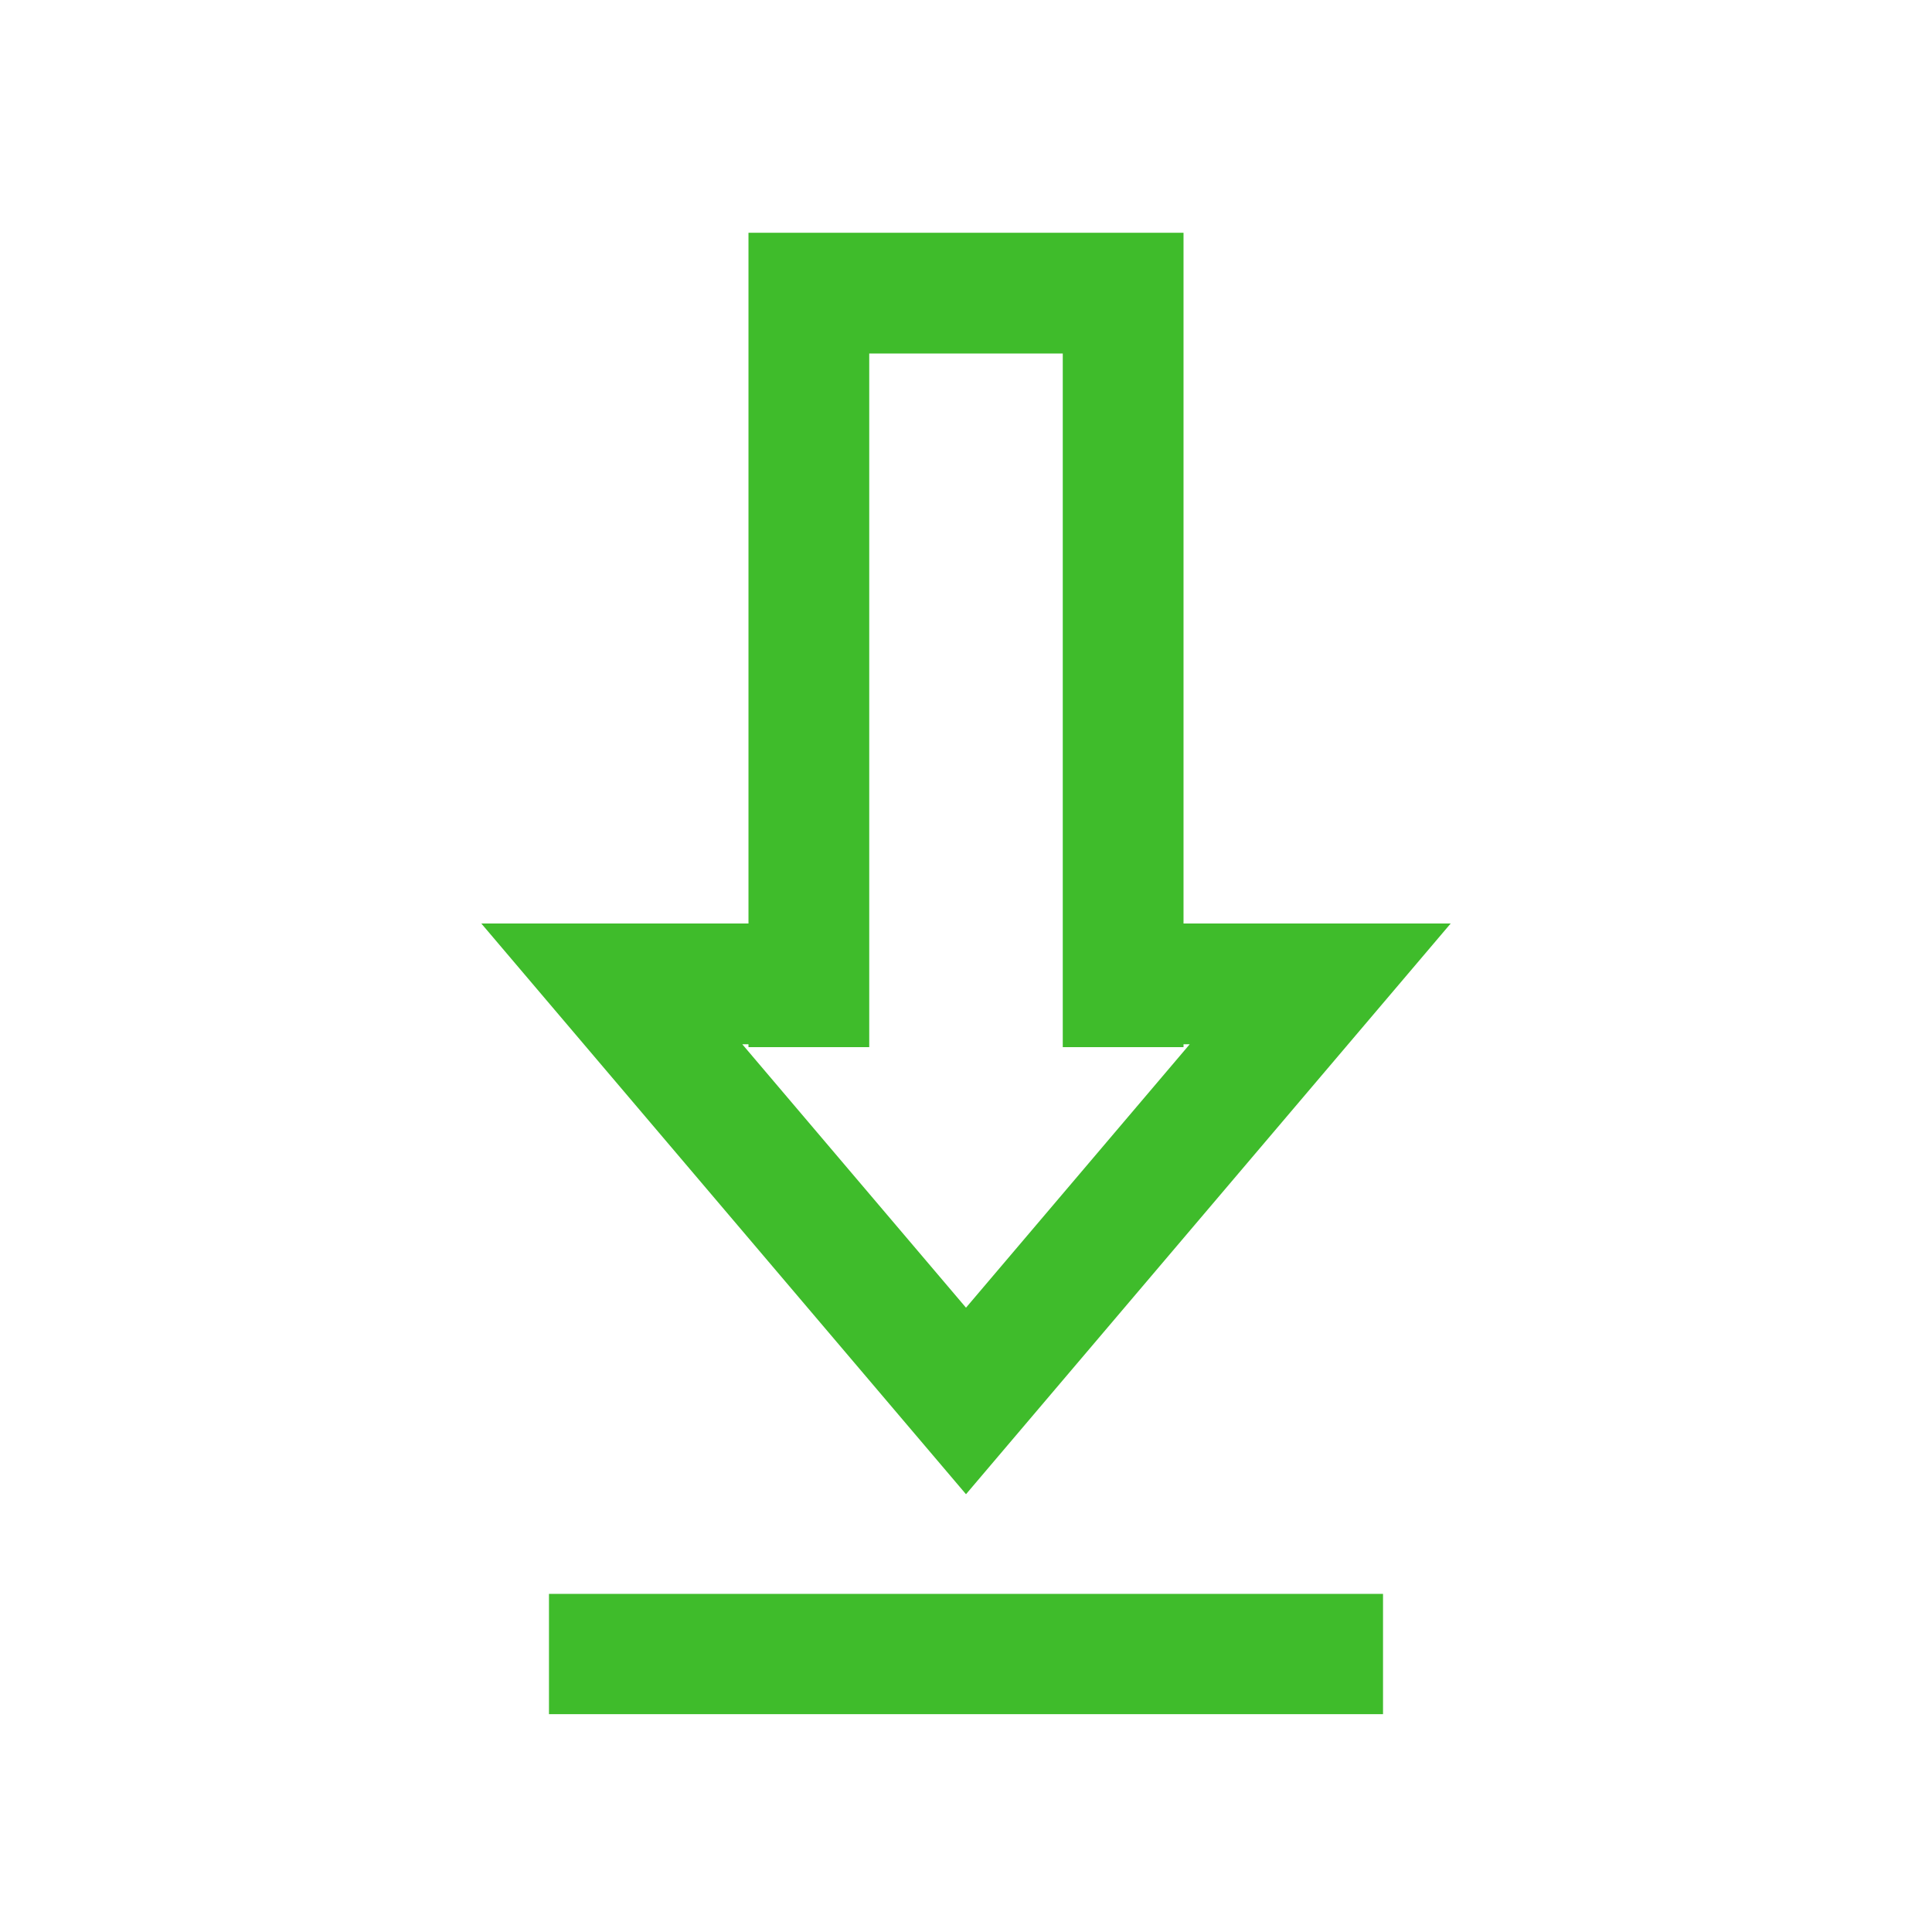
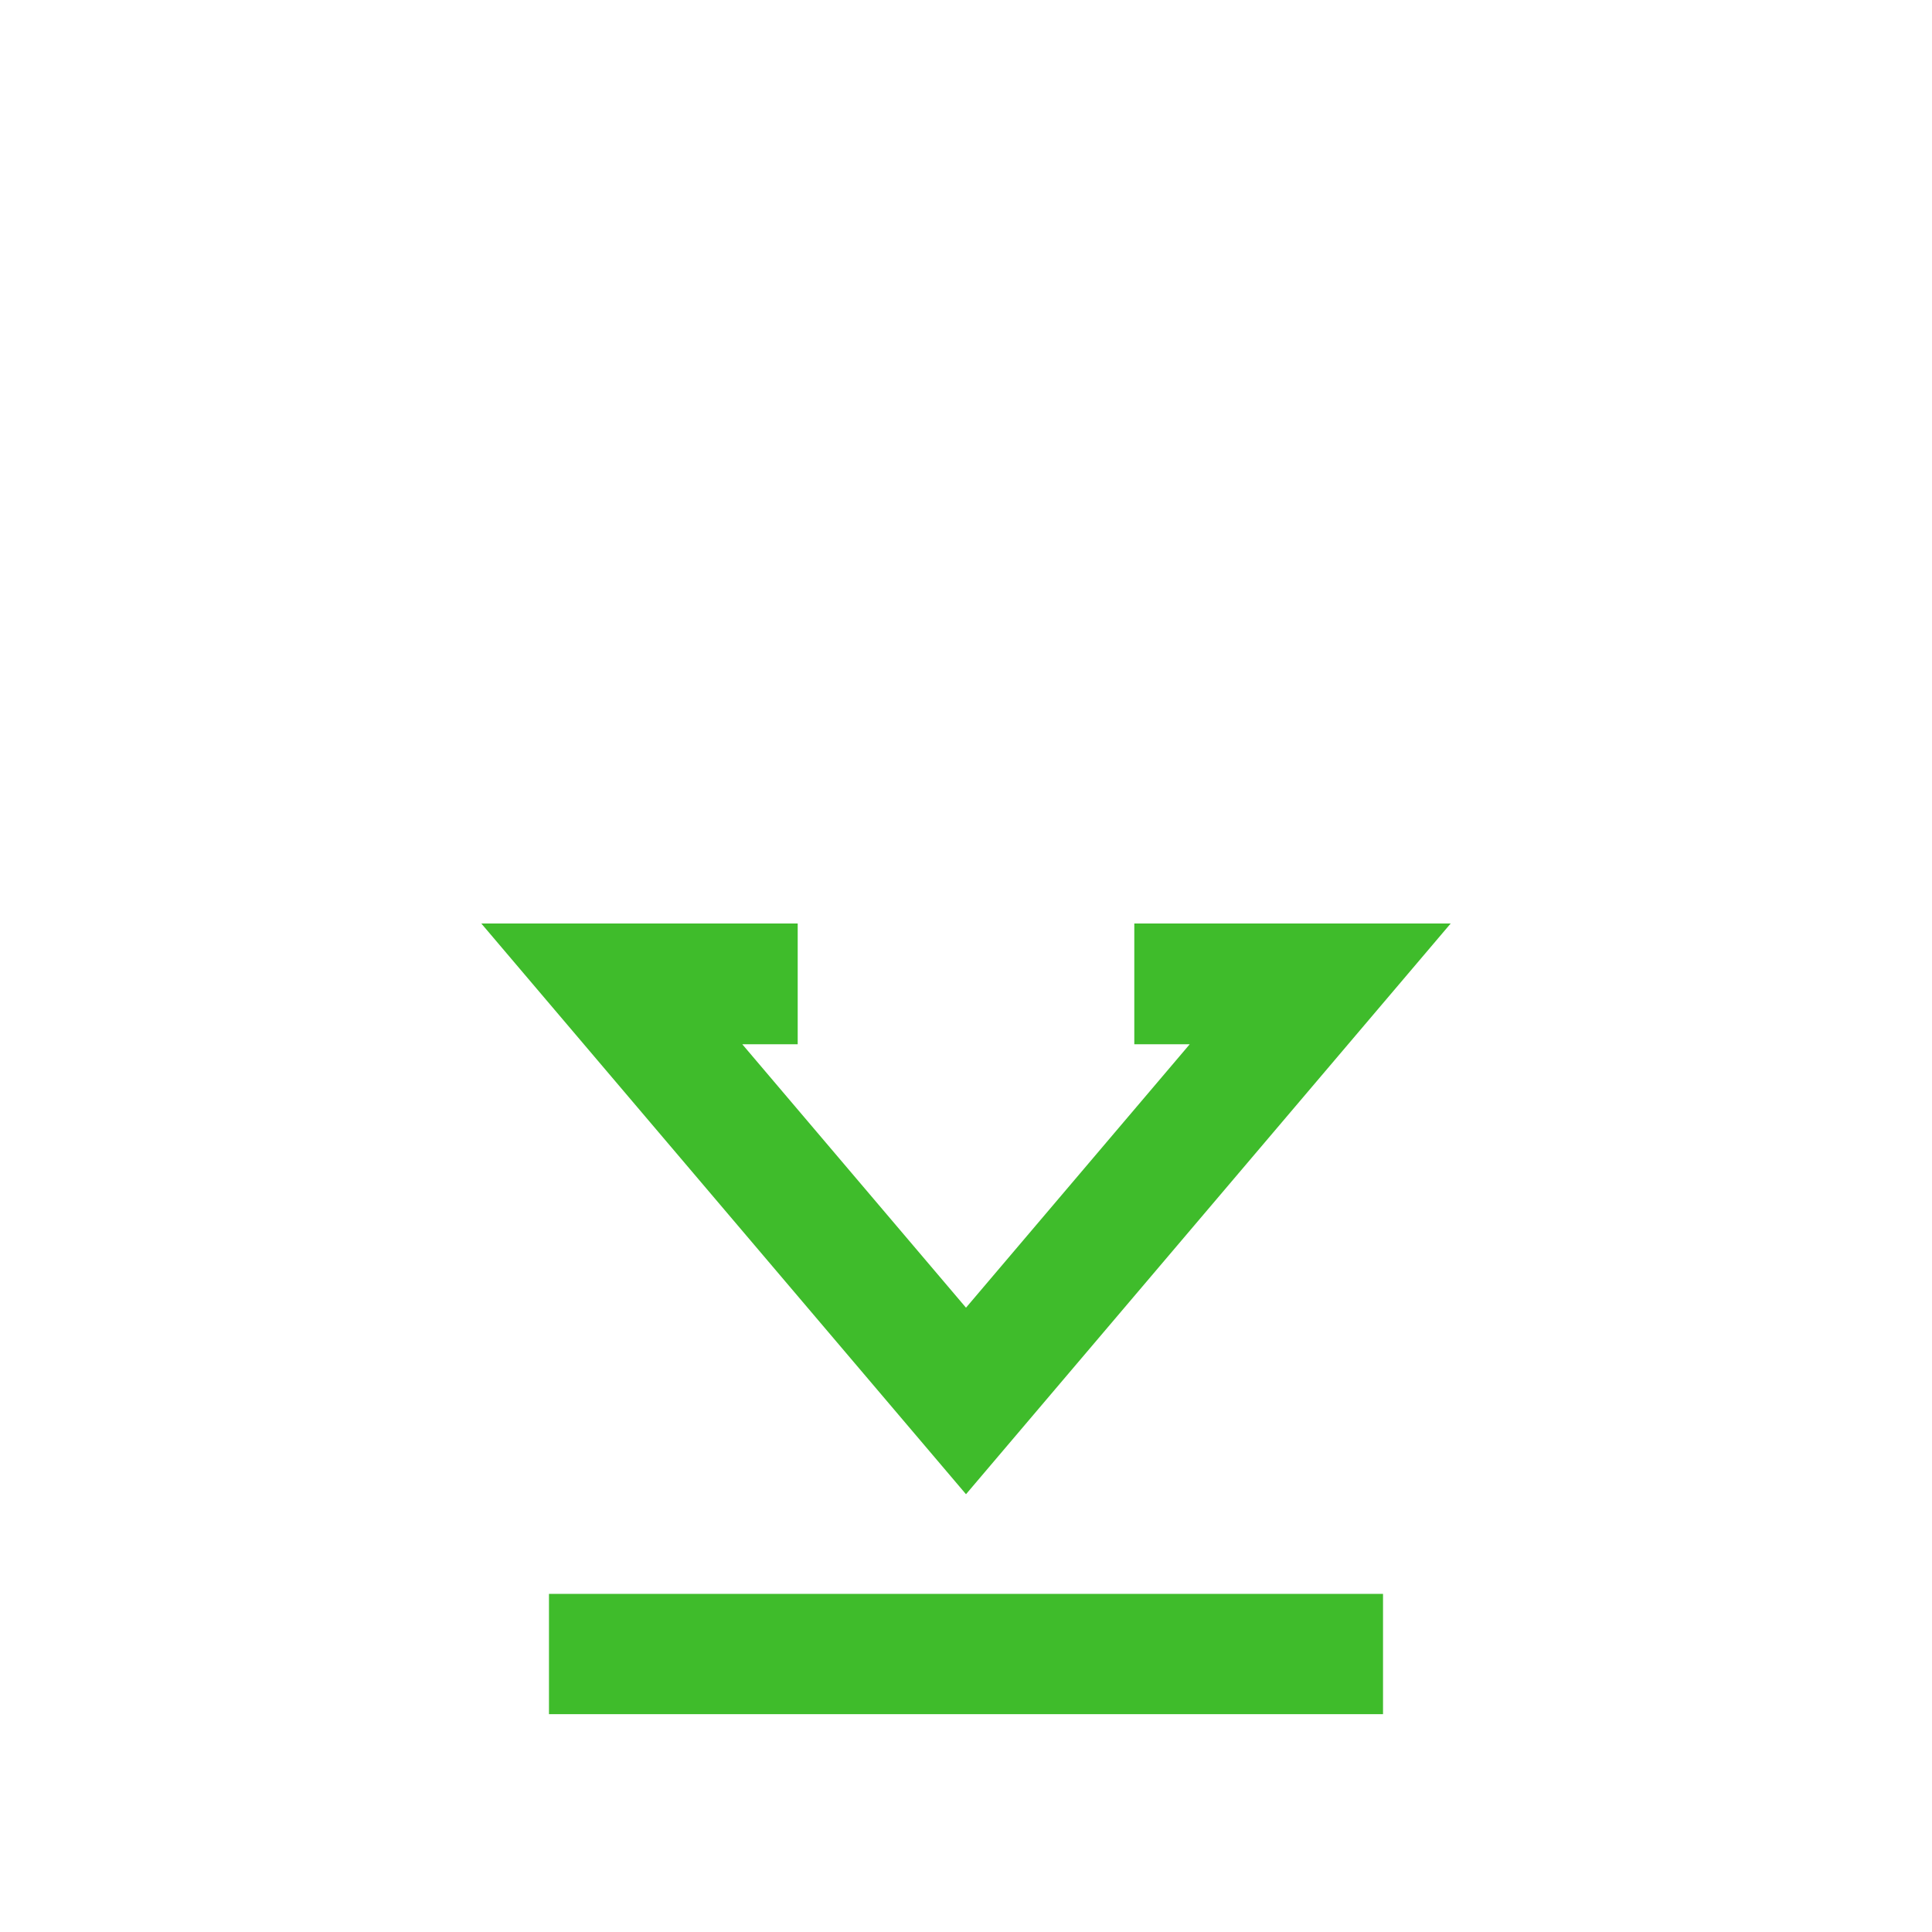
<svg xmlns="http://www.w3.org/2000/svg" viewBox="0 0 160 160">
  <defs>
    <style>.cls-1,.cls-2{fill:none;stroke:#3fbc2b;stroke-miterlimit:10;}.cls-1{stroke-width:10px;}.cls-2{stroke-width:9.961px;}</style>
  </defs>
  <title>ic_download</title>
  <g id="圖層_7" data-name="圖層 7">
-     <polyline class="cls-1" points="66.986 86.72 66.986 24.277 93.014 24.277 93.014 86.72" />
    <polyline class="cls-1" points="93.938 81.479 109.335 81.479 80 116.021 50.665 81.479 66.062 81.479" />
    <line class="cls-2" x1="45.464" y1="136.979" x2="114.536" y2="136.979" />
  </g>
</svg>